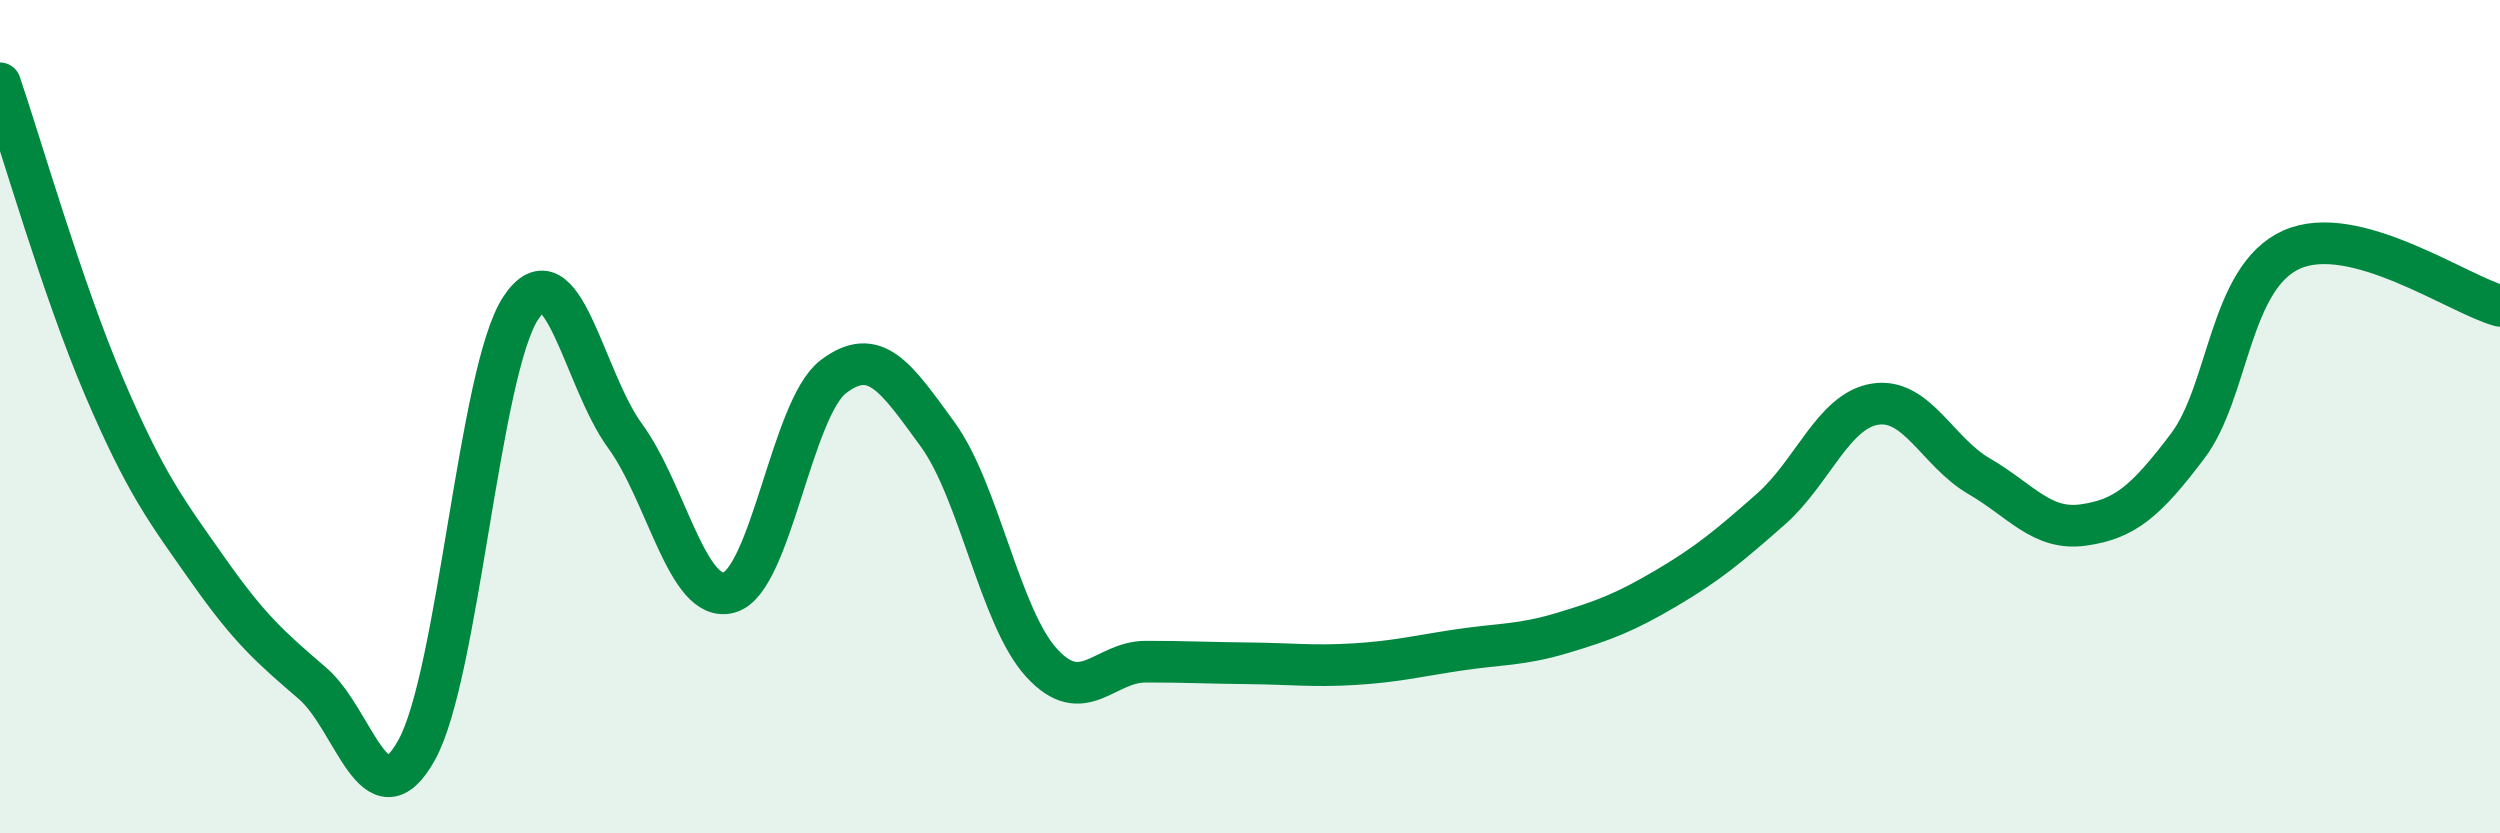
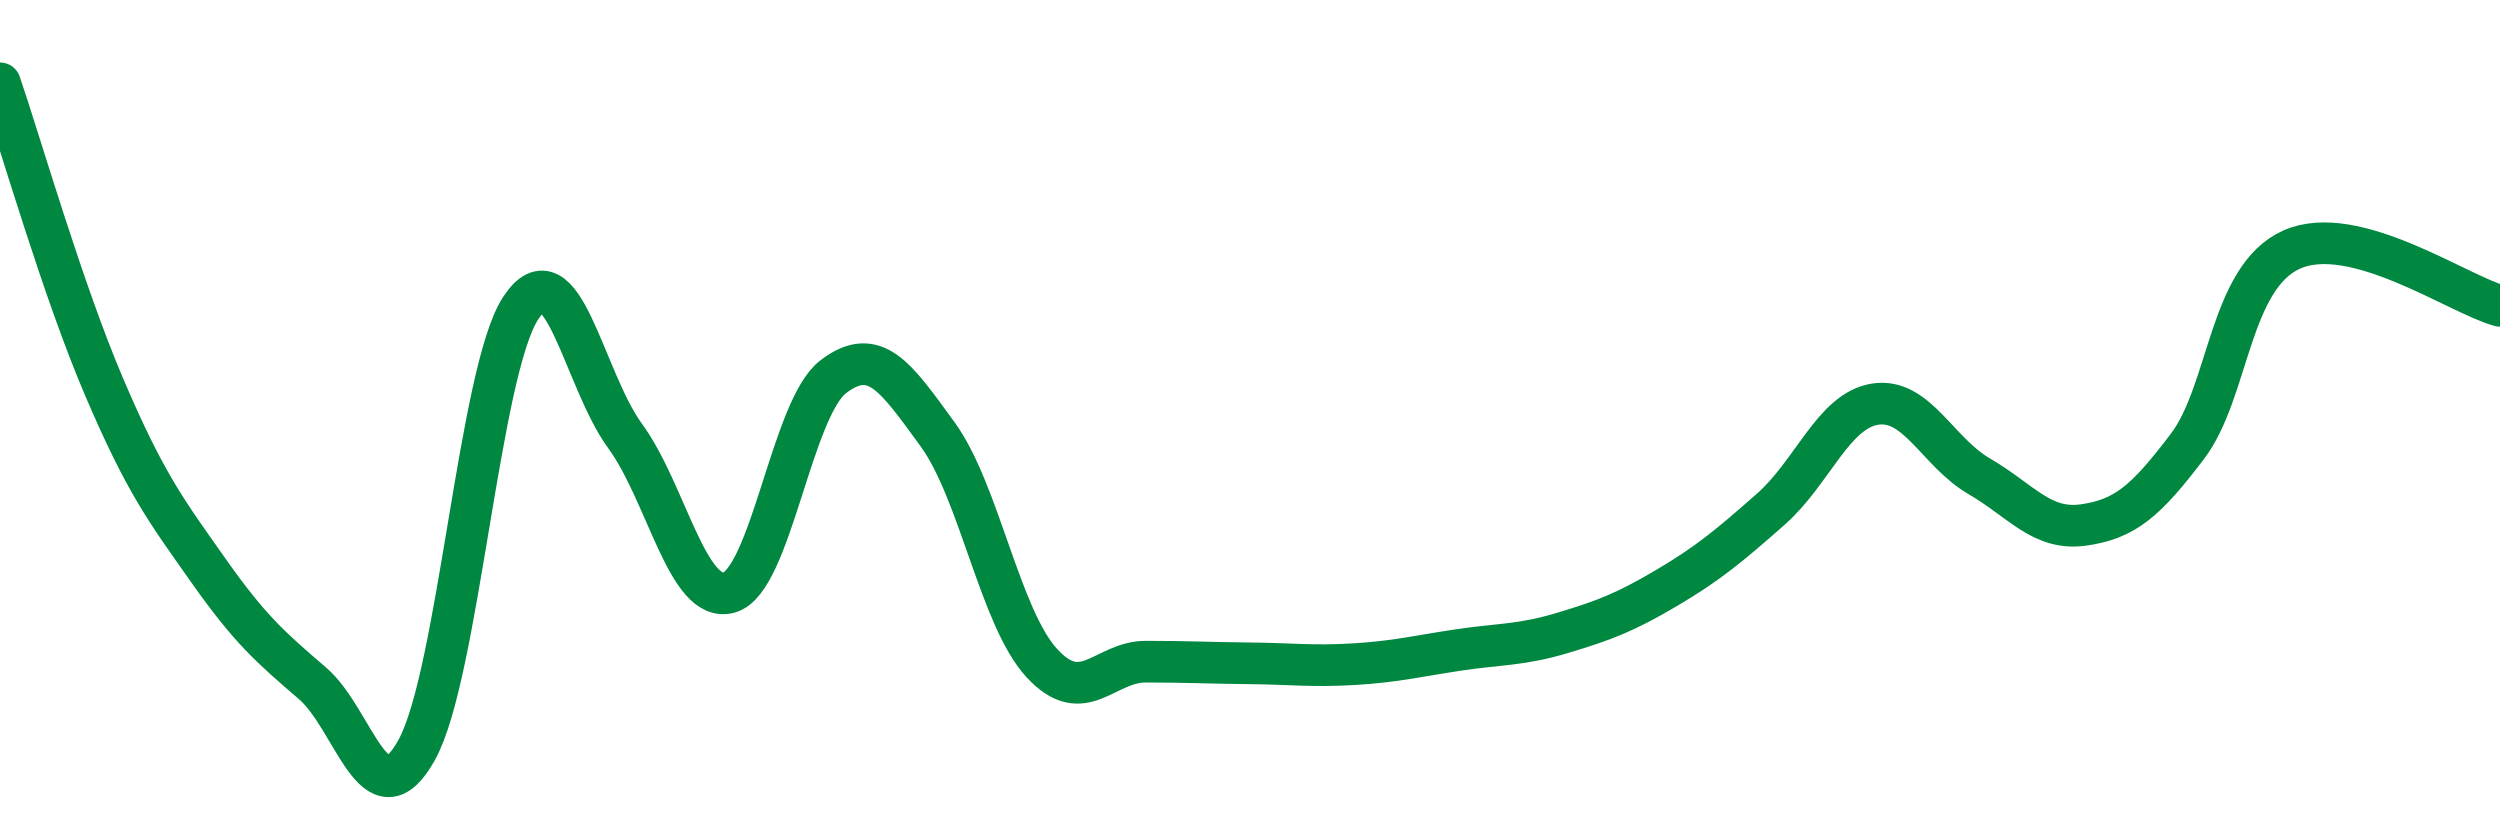
<svg xmlns="http://www.w3.org/2000/svg" width="60" height="20" viewBox="0 0 60 20">
-   <path d="M 0,2 C 0.5,3.46 1.5,6.95 2.5,9.29 C 3.5,11.63 4,12.27 5,13.69 C 6,15.11 6.5,15.54 7.5,16.4 C 8.5,17.26 9,19.8 10,18 C 11,16.2 11.5,8.9 12.5,7.39 C 13.5,5.88 14,9.09 15,10.46 C 16,11.83 16.5,14.5 17.5,14.22 C 18.5,13.94 19,9.8 20,9.04 C 21,8.28 21.5,9.05 22.5,10.42 C 23.5,11.79 24,14.82 25,15.91 C 26,17 26.5,15.88 27.5,15.88 C 28.5,15.88 29,15.91 30,15.92 C 31,15.93 31.5,16 32.5,15.94 C 33.5,15.88 34,15.75 35,15.6 C 36,15.45 36.5,15.49 37.5,15.19 C 38.5,14.89 39,14.7 40,14.11 C 41,13.52 41.5,13.1 42.5,12.22 C 43.5,11.34 44,9.86 45,9.7 C 46,9.54 46.5,10.85 47.5,11.43 C 48.5,12.01 49,12.74 50,12.6 C 51,12.46 51.5,12.03 52.5,10.71 C 53.5,9.39 53.5,6.66 55,5.99 C 56.5,5.32 59,7.07 60,7.34L60 20L0 20Z" fill="#008740" opacity="0.1" stroke-linecap="round" stroke-linejoin="round" />
  <path d="M 0,2 C 0.5,3.46 1.5,6.95 2.5,9.29 C 3.5,11.63 4,12.27 5,13.69 C 6,15.11 6.5,15.54 7.5,16.4 C 8.5,17.26 9,19.8 10,18 C 11,16.2 11.5,8.9 12.5,7.39 C 13.5,5.88 14,9.09 15,10.46 C 16,11.83 16.5,14.5 17.5,14.22 C 18.5,13.94 19,9.8 20,9.04 C 21,8.28 21.5,9.05 22.5,10.42 C 23.5,11.79 24,14.82 25,15.91 C 26,17 26.5,15.88 27.5,15.88 C 28.5,15.88 29,15.91 30,15.92 C 31,15.93 31.5,16 32.5,15.94 C 33.5,15.88 34,15.75 35,15.6 C 36,15.45 36.5,15.49 37.5,15.19 C 38.5,14.89 39,14.7 40,14.11 C 41,13.52 41.5,13.1 42.5,12.22 C 43.5,11.34 44,9.86 45,9.7 C 46,9.54 46.5,10.85 47.5,11.43 C 48.5,12.01 49,12.74 50,12.6 C 51,12.46 51.5,12.03 52.5,10.71 C 53.5,9.39 53.5,6.66 55,5.99 C 56.5,5.32 59,7.07 60,7.34" stroke="#008740" stroke-width="1" fill="none" stroke-linecap="round" stroke-linejoin="round" />
</svg>